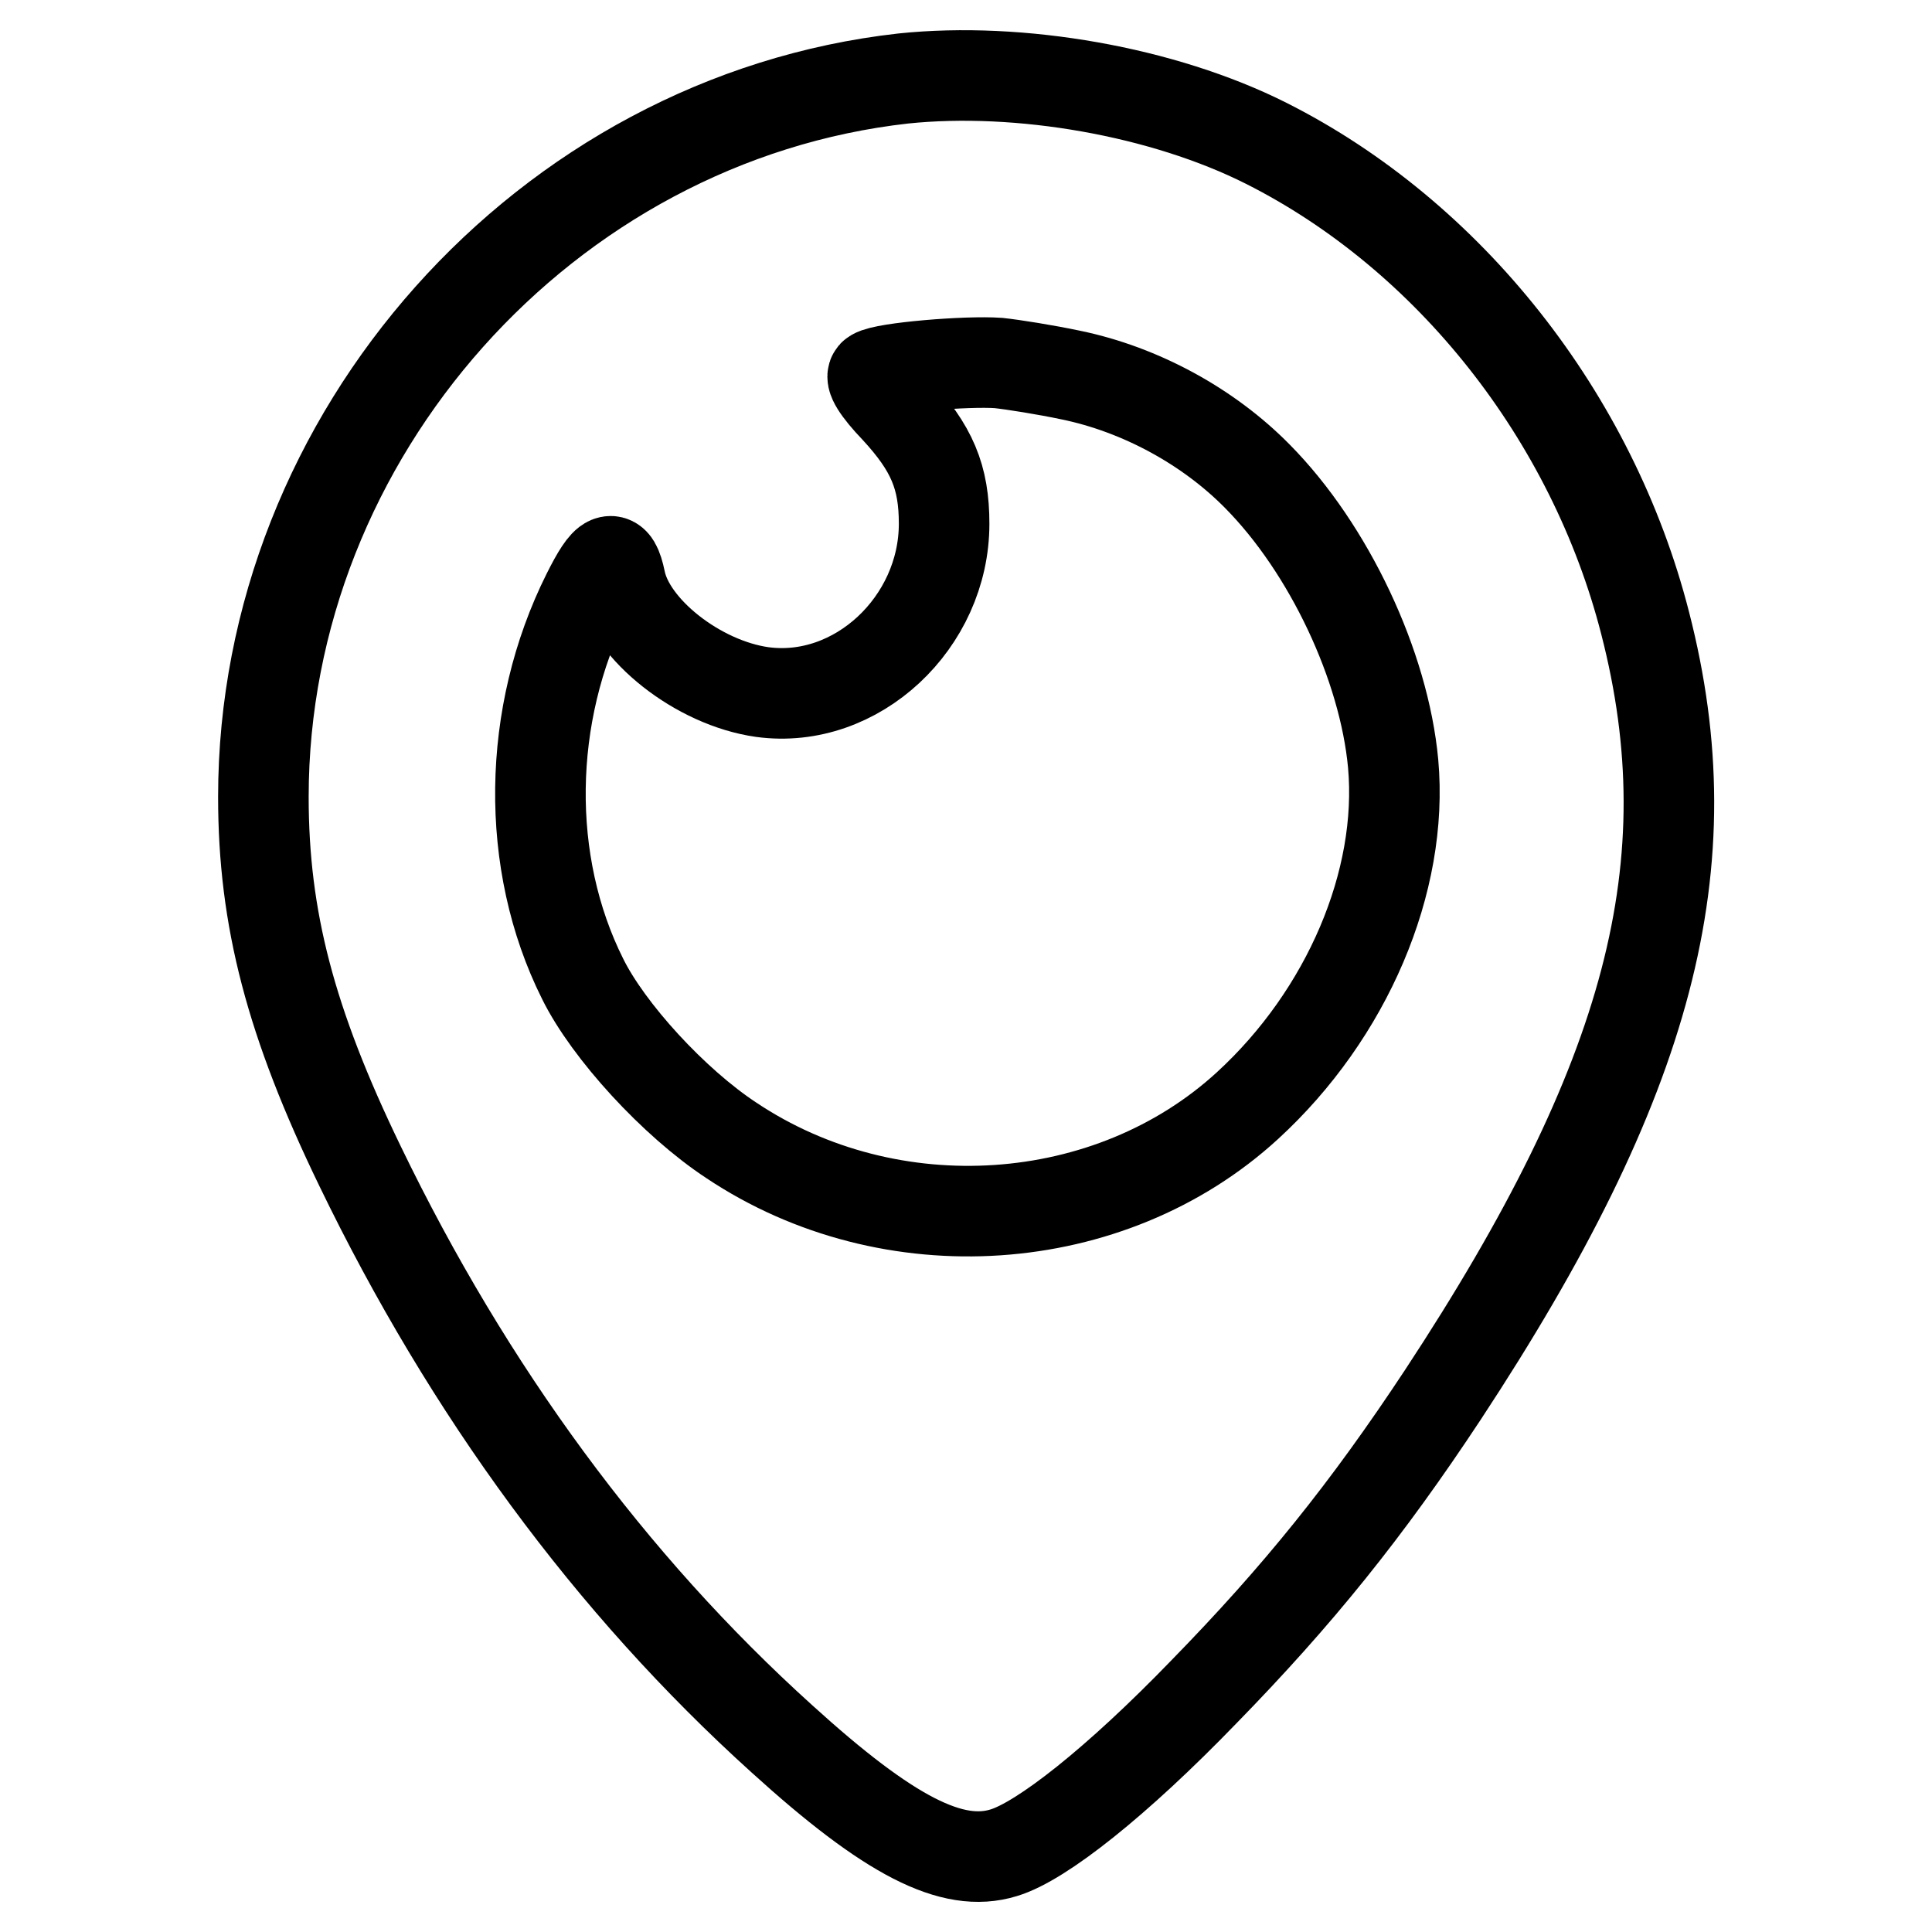
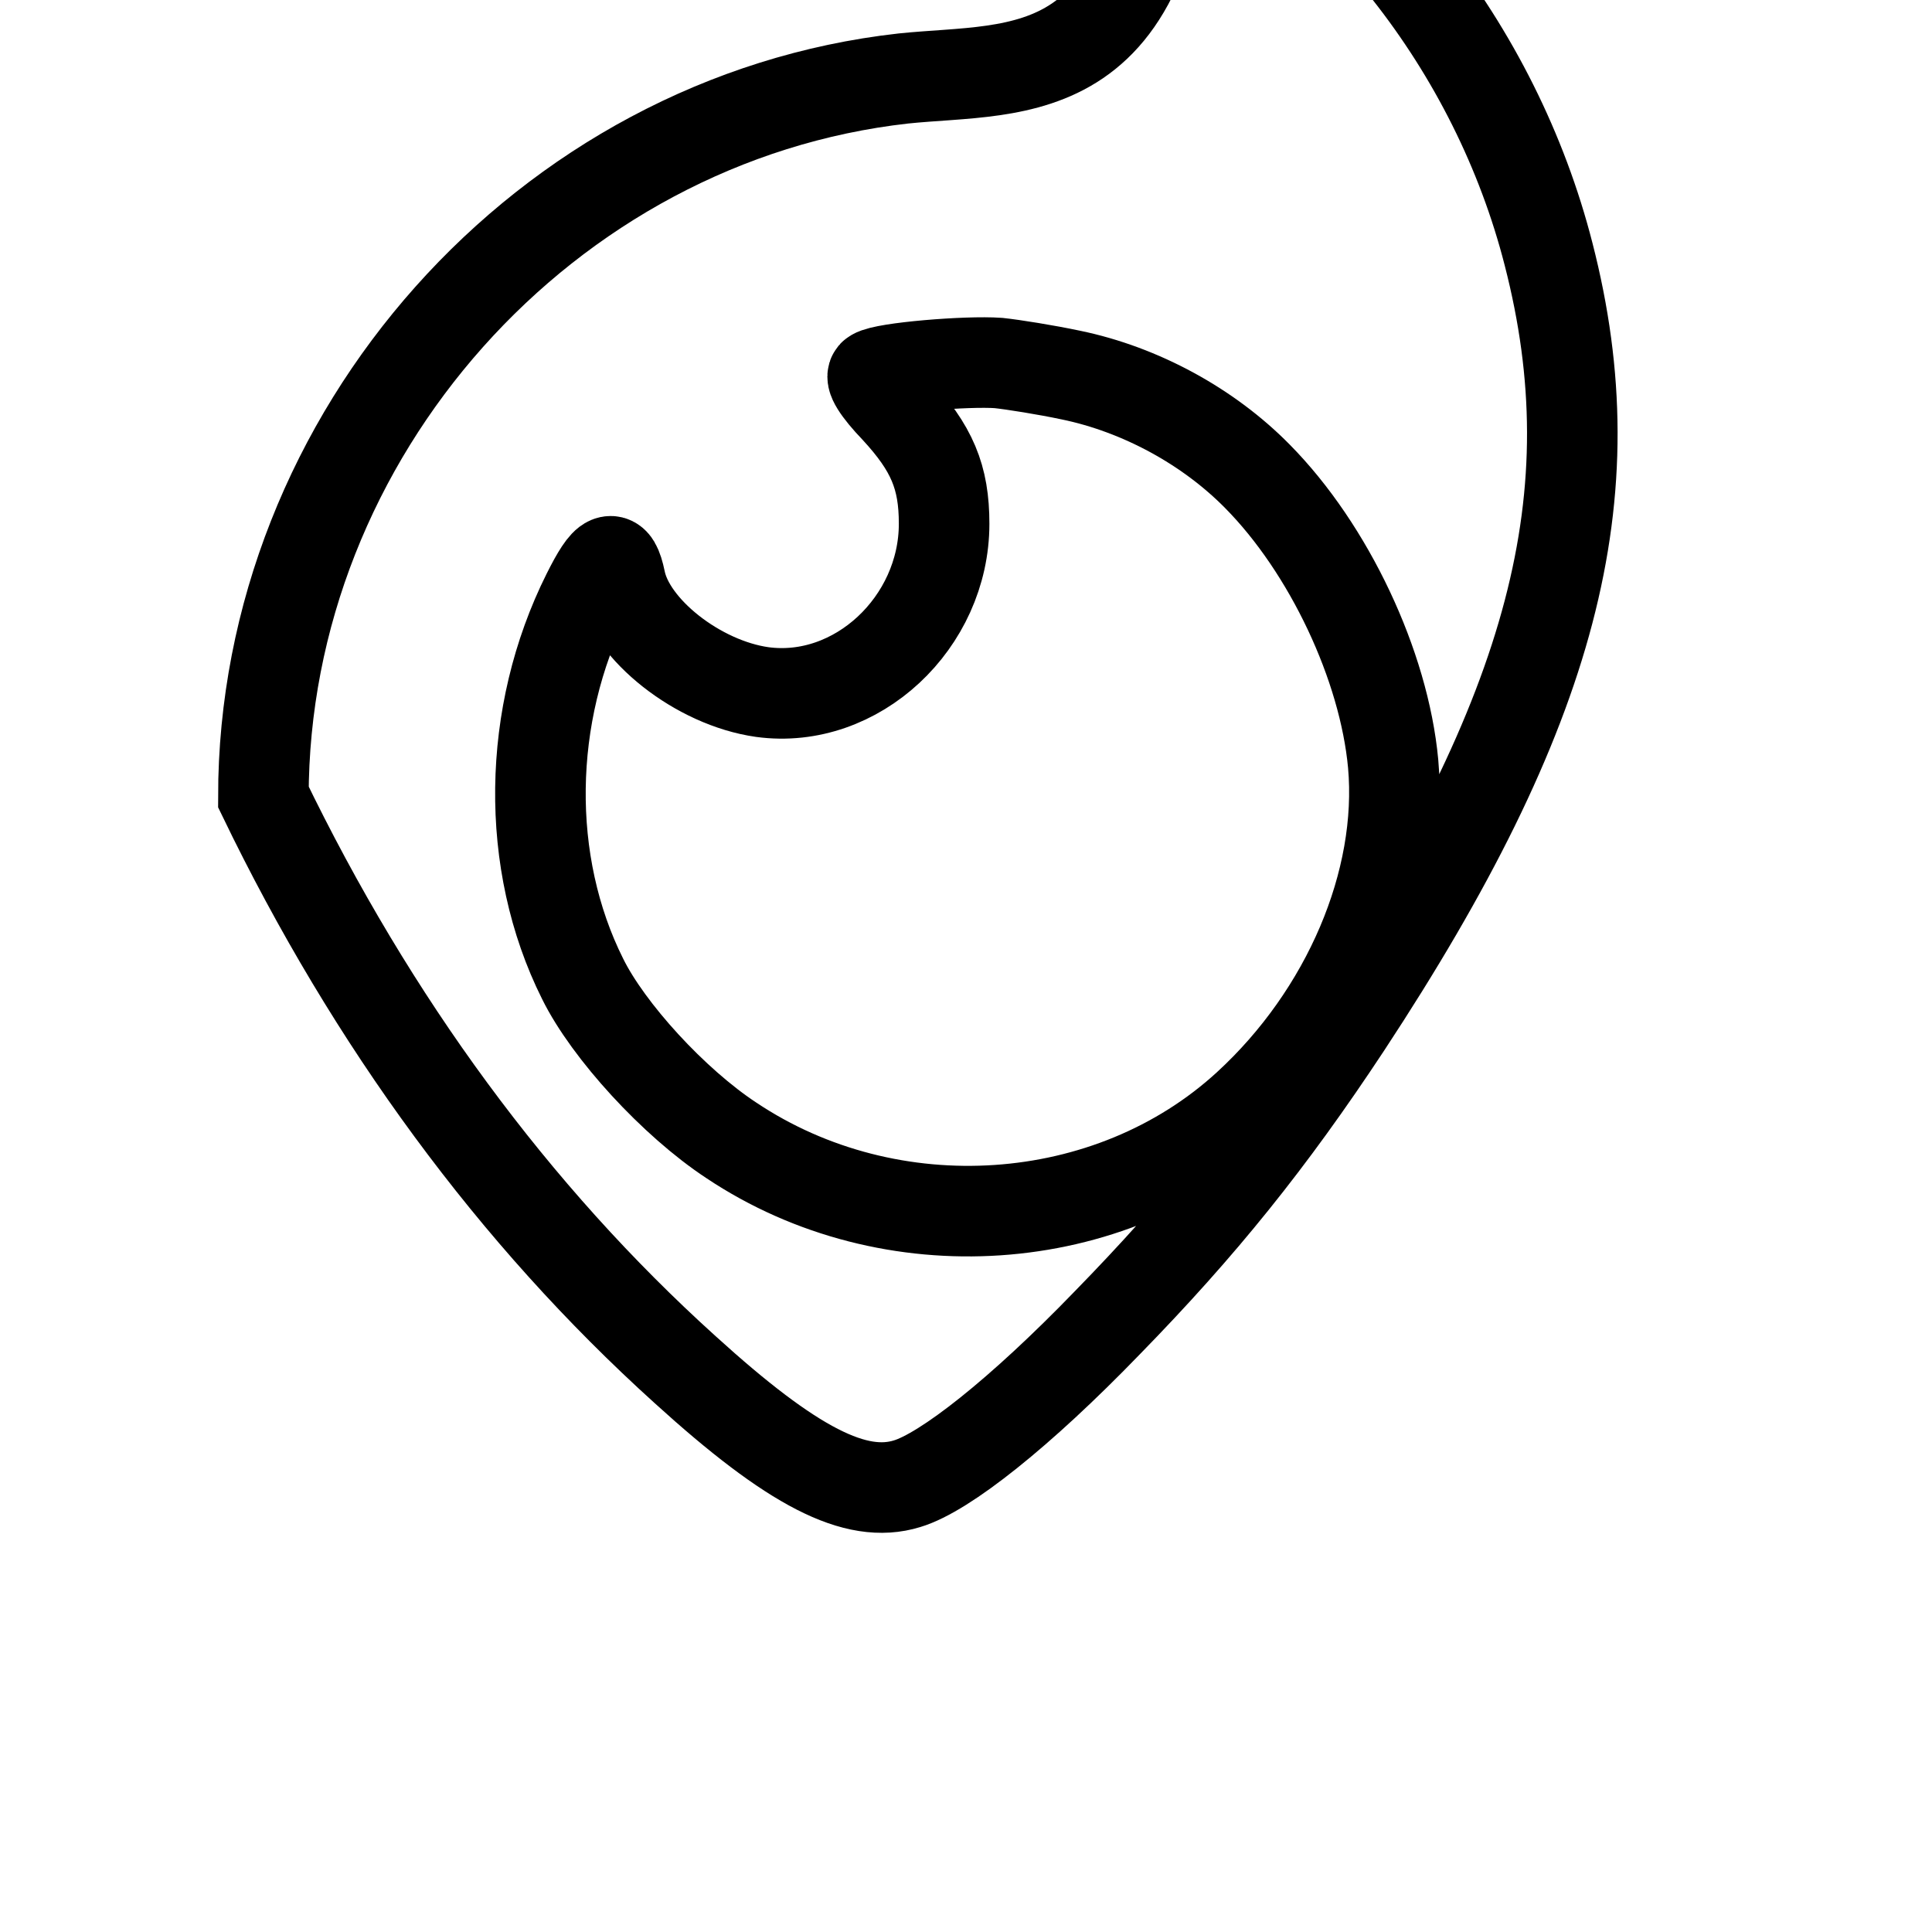
<svg xmlns="http://www.w3.org/2000/svg" version="1.1" x="0px" y="0px" viewBox="0 0 256 256" enable-background="new 0 0 256 256" xml:space="preserve">
  <g>
    <g>
      <g>
-         <path stroke-width="12" fill-opacity="0" stroke="#000000" d="M119.7,10.4c-47.4,5.3-84.8,47.2-84.8,95.2c0,16.1,3.6,29.9,12.8,48.9c14.4,29.8,33.2,55.4,55.9,75.9c14.2,12.9,22.6,17.2,29.4,15.1c5-1.5,15-9.4,26.5-21.3c12.5-12.8,21.6-24.1,31.7-39.4c27.5-41.8,35-70.3,26.8-102.2c-7-27.4-26-51.4-50.2-63.6C154.1,12.1,135.1,8.8,119.7,10.4z M141.9,49.7c9.2,1.9,18.2,6.8,24.7,13.4c9.5,9.6,16.8,25.1,18,38.1c1.4,15.6-6.1,33.2-19.3,45.3c-18.2,16.7-47.3,18.7-68.4,4.6c-7.6-5-16.3-14.5-19.7-21.4c-7.7-15.4-7.4-35,0.6-51c2.6-5.2,3.6-5.6,4.4-1.8c1.3,6.5,10.3,13.6,18.8,14.8c12.5,1.7,24.1-9.2,24.1-22.3c0-6.2-1.6-10-6.4-15.2c-2.5-2.6-3.5-4.3-2.9-4.6c1.4-0.9,12.3-1.8,16.5-1.5C134.2,48.3,138.6,49,141.9,49.7z" />
+         <path stroke-width="12" fill-opacity="0" stroke="#000000" d="M119.7,10.4c-47.4,5.3-84.8,47.2-84.8,95.2c14.4,29.8,33.2,55.4,55.9,75.9c14.2,12.9,22.6,17.2,29.4,15.1c5-1.5,15-9.4,26.5-21.3c12.5-12.8,21.6-24.1,31.7-39.4c27.5-41.8,35-70.3,26.8-102.2c-7-27.4-26-51.4-50.2-63.6C154.1,12.1,135.1,8.8,119.7,10.4z M141.9,49.7c9.2,1.9,18.2,6.8,24.7,13.4c9.5,9.6,16.8,25.1,18,38.1c1.4,15.6-6.1,33.2-19.3,45.3c-18.2,16.7-47.3,18.7-68.4,4.6c-7.6-5-16.3-14.5-19.7-21.4c-7.7-15.4-7.4-35,0.6-51c2.6-5.2,3.6-5.6,4.4-1.8c1.3,6.5,10.3,13.6,18.8,14.8c12.5,1.7,24.1-9.2,24.1-22.3c0-6.2-1.6-10-6.4-15.2c-2.5-2.6-3.5-4.3-2.9-4.6c1.4-0.9,12.3-1.8,16.5-1.5C134.2,48.3,138.6,49,141.9,49.7z" />
      </g>
    </g>
  </g>
</svg>